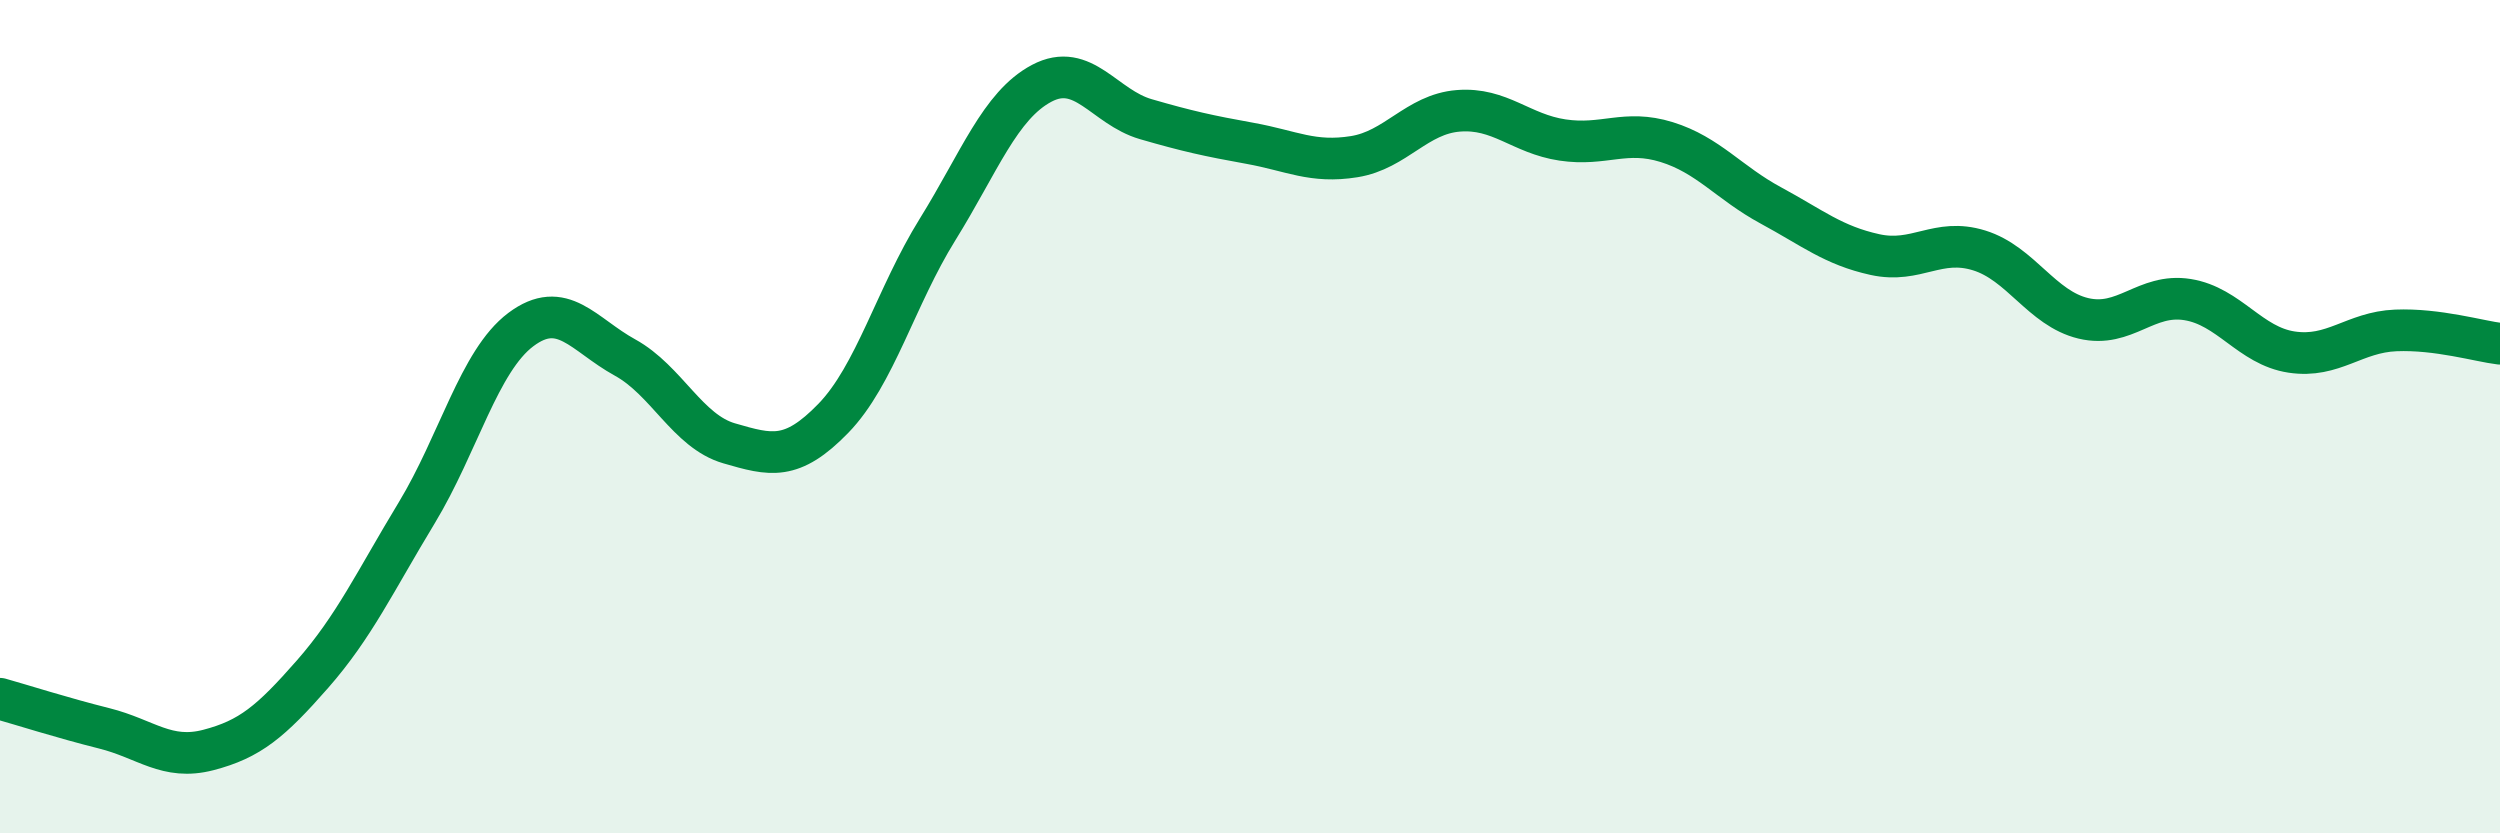
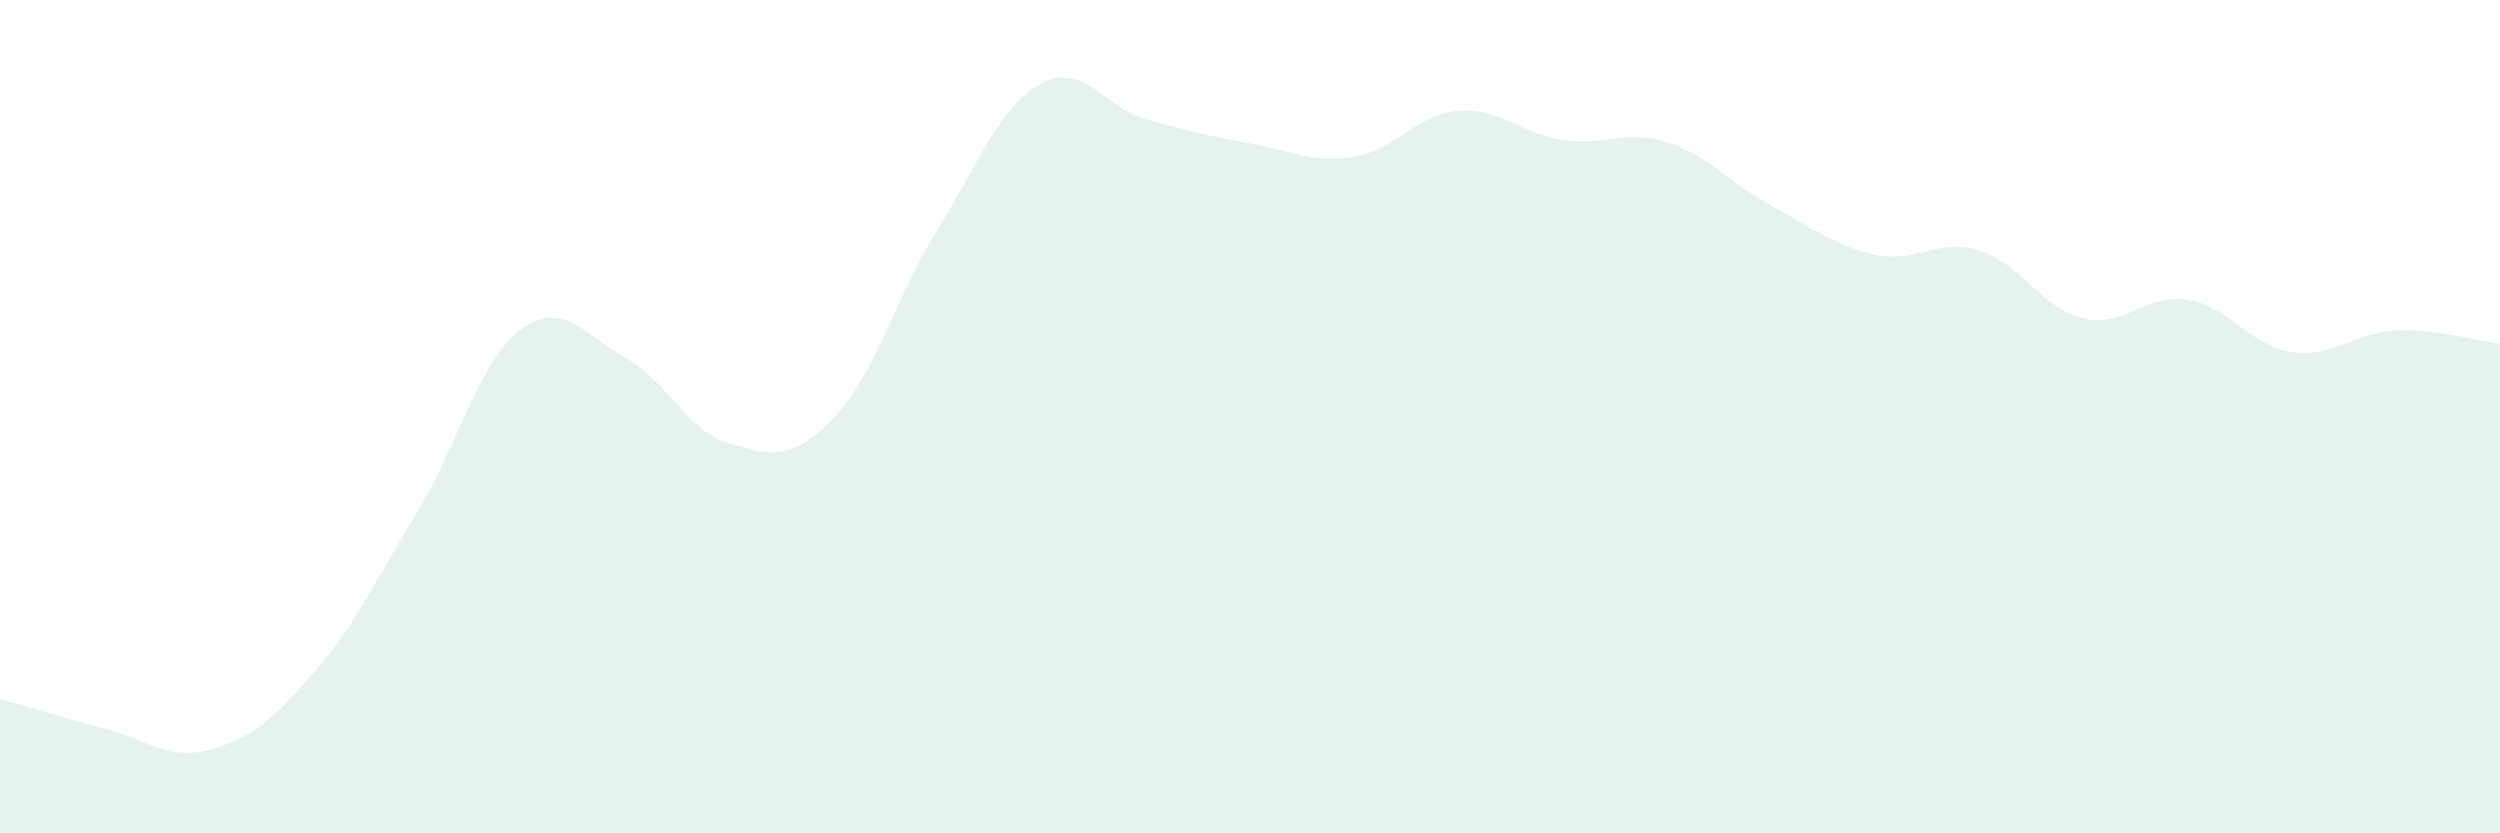
<svg xmlns="http://www.w3.org/2000/svg" width="60" height="20" viewBox="0 0 60 20">
  <path d="M 0,16.77 C 0.5,16.91 1.5,17.23 2.5,17.48 C 3.5,17.73 4,18.26 5,18 C 6,17.74 6.5,17.32 7.5,16.18 C 8.5,15.04 9,13.96 10,12.31 C 11,10.66 11.5,8.66 12.5,7.91 C 13.5,7.16 14,8.03 15,8.58 C 16,9.13 16.5,10.35 17.5,10.64 C 18.5,10.93 19,11.07 20,10.04 C 21,9.01 21.5,7.12 22.5,5.51 C 23.5,3.9 24,2.53 25,2 C 26,1.47 26.5,2.57 27.5,2.86 C 28.5,3.15 29,3.26 30,3.44 C 31,3.62 31.5,3.92 32.5,3.76 C 33.5,3.6 34,2.74 35,2.66 C 36,2.58 36.5,3.21 37.5,3.36 C 38.5,3.51 39,3.1 40,3.41 C 41,3.72 41.5,4.39 42.5,4.93 C 43.5,5.47 44,5.89 45,6.11 C 46,6.33 46.5,5.7 47.5,6.01 C 48.5,6.32 49,7.4 50,7.64 C 51,7.88 51.5,7.03 52.5,7.19 C 53.5,7.35 54,8.3 55,8.45 C 56,8.6 56.5,7.97 57.5,7.93 C 58.5,7.89 59.5,8.19 60,8.25L60 20L0 20Z" fill="#008740" opacity="0.1" stroke-linecap="round" stroke-linejoin="round" />
-   <path d="M 0,16.77 C 0.5,16.91 1.5,17.23 2.5,17.48 C 3.5,17.73 4,18.26 5,18 C 6,17.74 6.5,17.32 7.5,16.18 C 8.5,15.04 9,13.96 10,12.31 C 11,10.66 11.5,8.66 12.5,7.91 C 13.5,7.16 14,8.03 15,8.58 C 16,9.13 16.5,10.35 17.5,10.64 C 18.5,10.93 19,11.07 20,10.04 C 21,9.01 21.5,7.12 22.5,5.51 C 23.5,3.9 24,2.53 25,2 C 26,1.47 26.5,2.57 27.5,2.86 C 28.5,3.15 29,3.26 30,3.44 C 31,3.62 31.5,3.92 32.5,3.76 C 33.5,3.6 34,2.74 35,2.66 C 36,2.58 36.5,3.21 37.5,3.36 C 38.5,3.51 39,3.1 40,3.41 C 41,3.72 41.5,4.39 42.5,4.93 C 43.5,5.47 44,5.89 45,6.11 C 46,6.33 46.5,5.7 47.5,6.01 C 48.5,6.32 49,7.4 50,7.64 C 51,7.88 51.5,7.03 52.5,7.19 C 53.5,7.35 54,8.3 55,8.45 C 56,8.6 56.5,7.97 57.5,7.93 C 58.5,7.89 59.5,8.19 60,8.25" stroke="#008740" stroke-width="1" fill="none" stroke-linecap="round" stroke-linejoin="round" />
</svg>